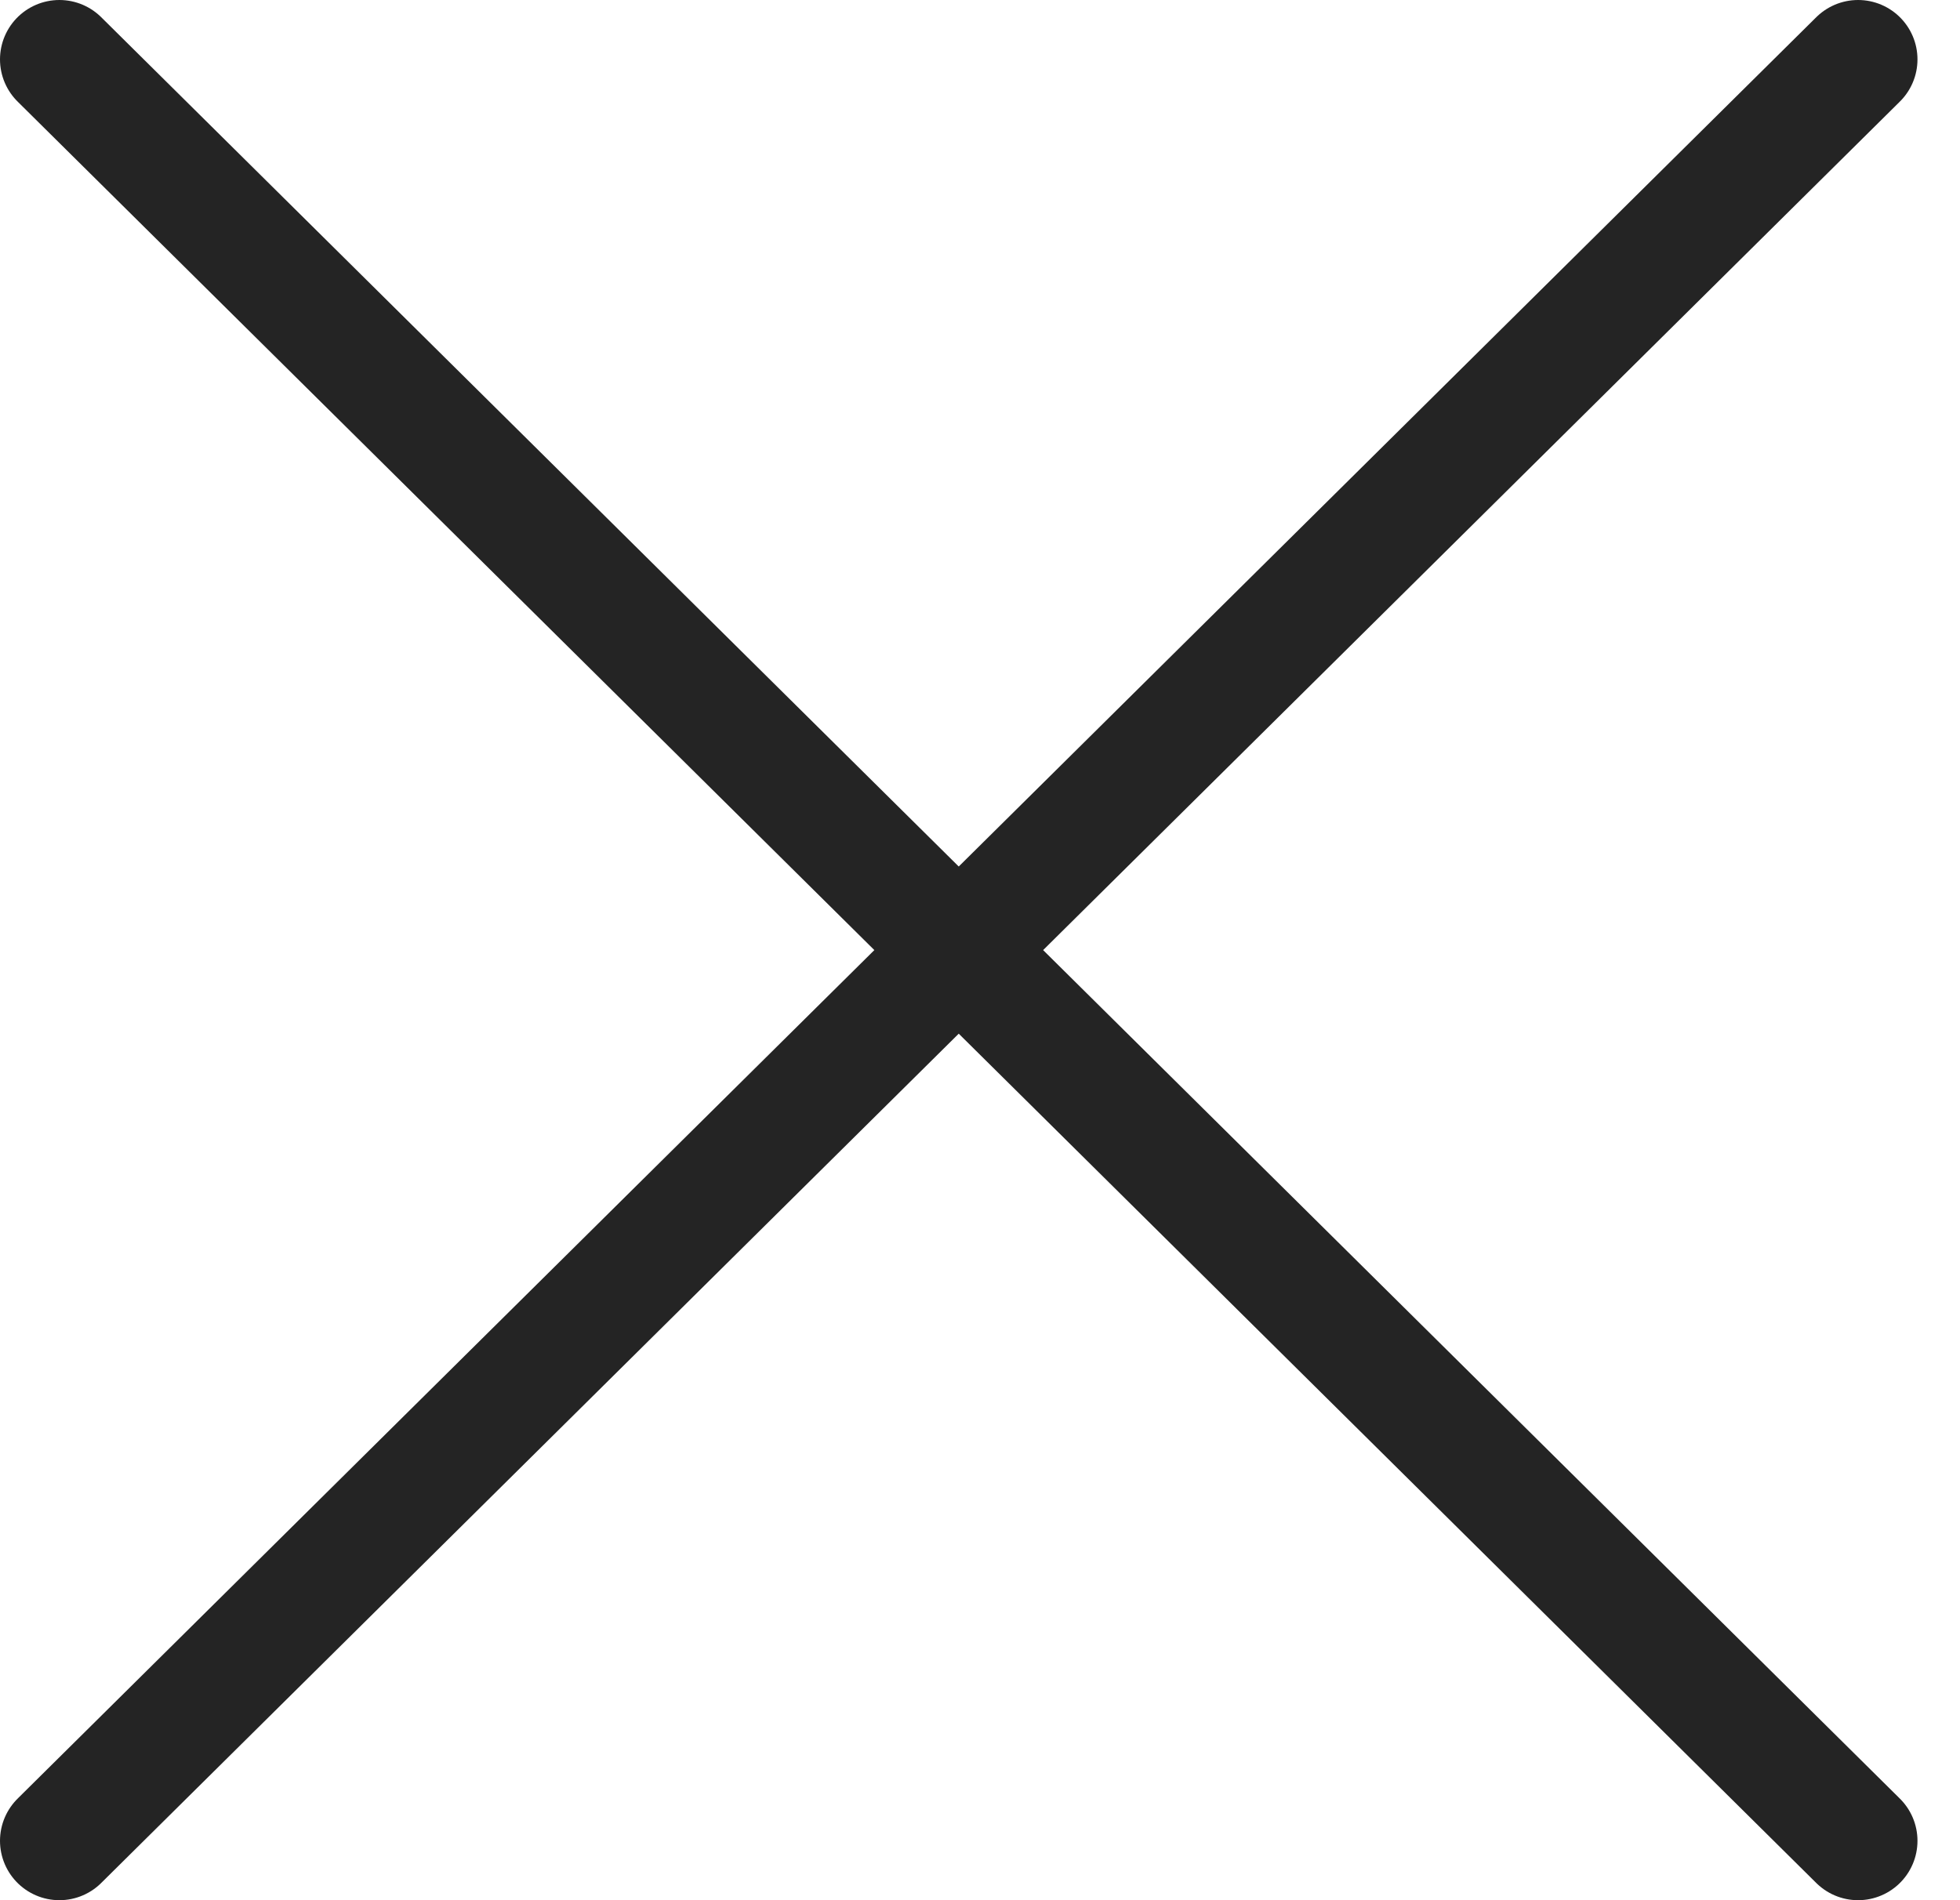
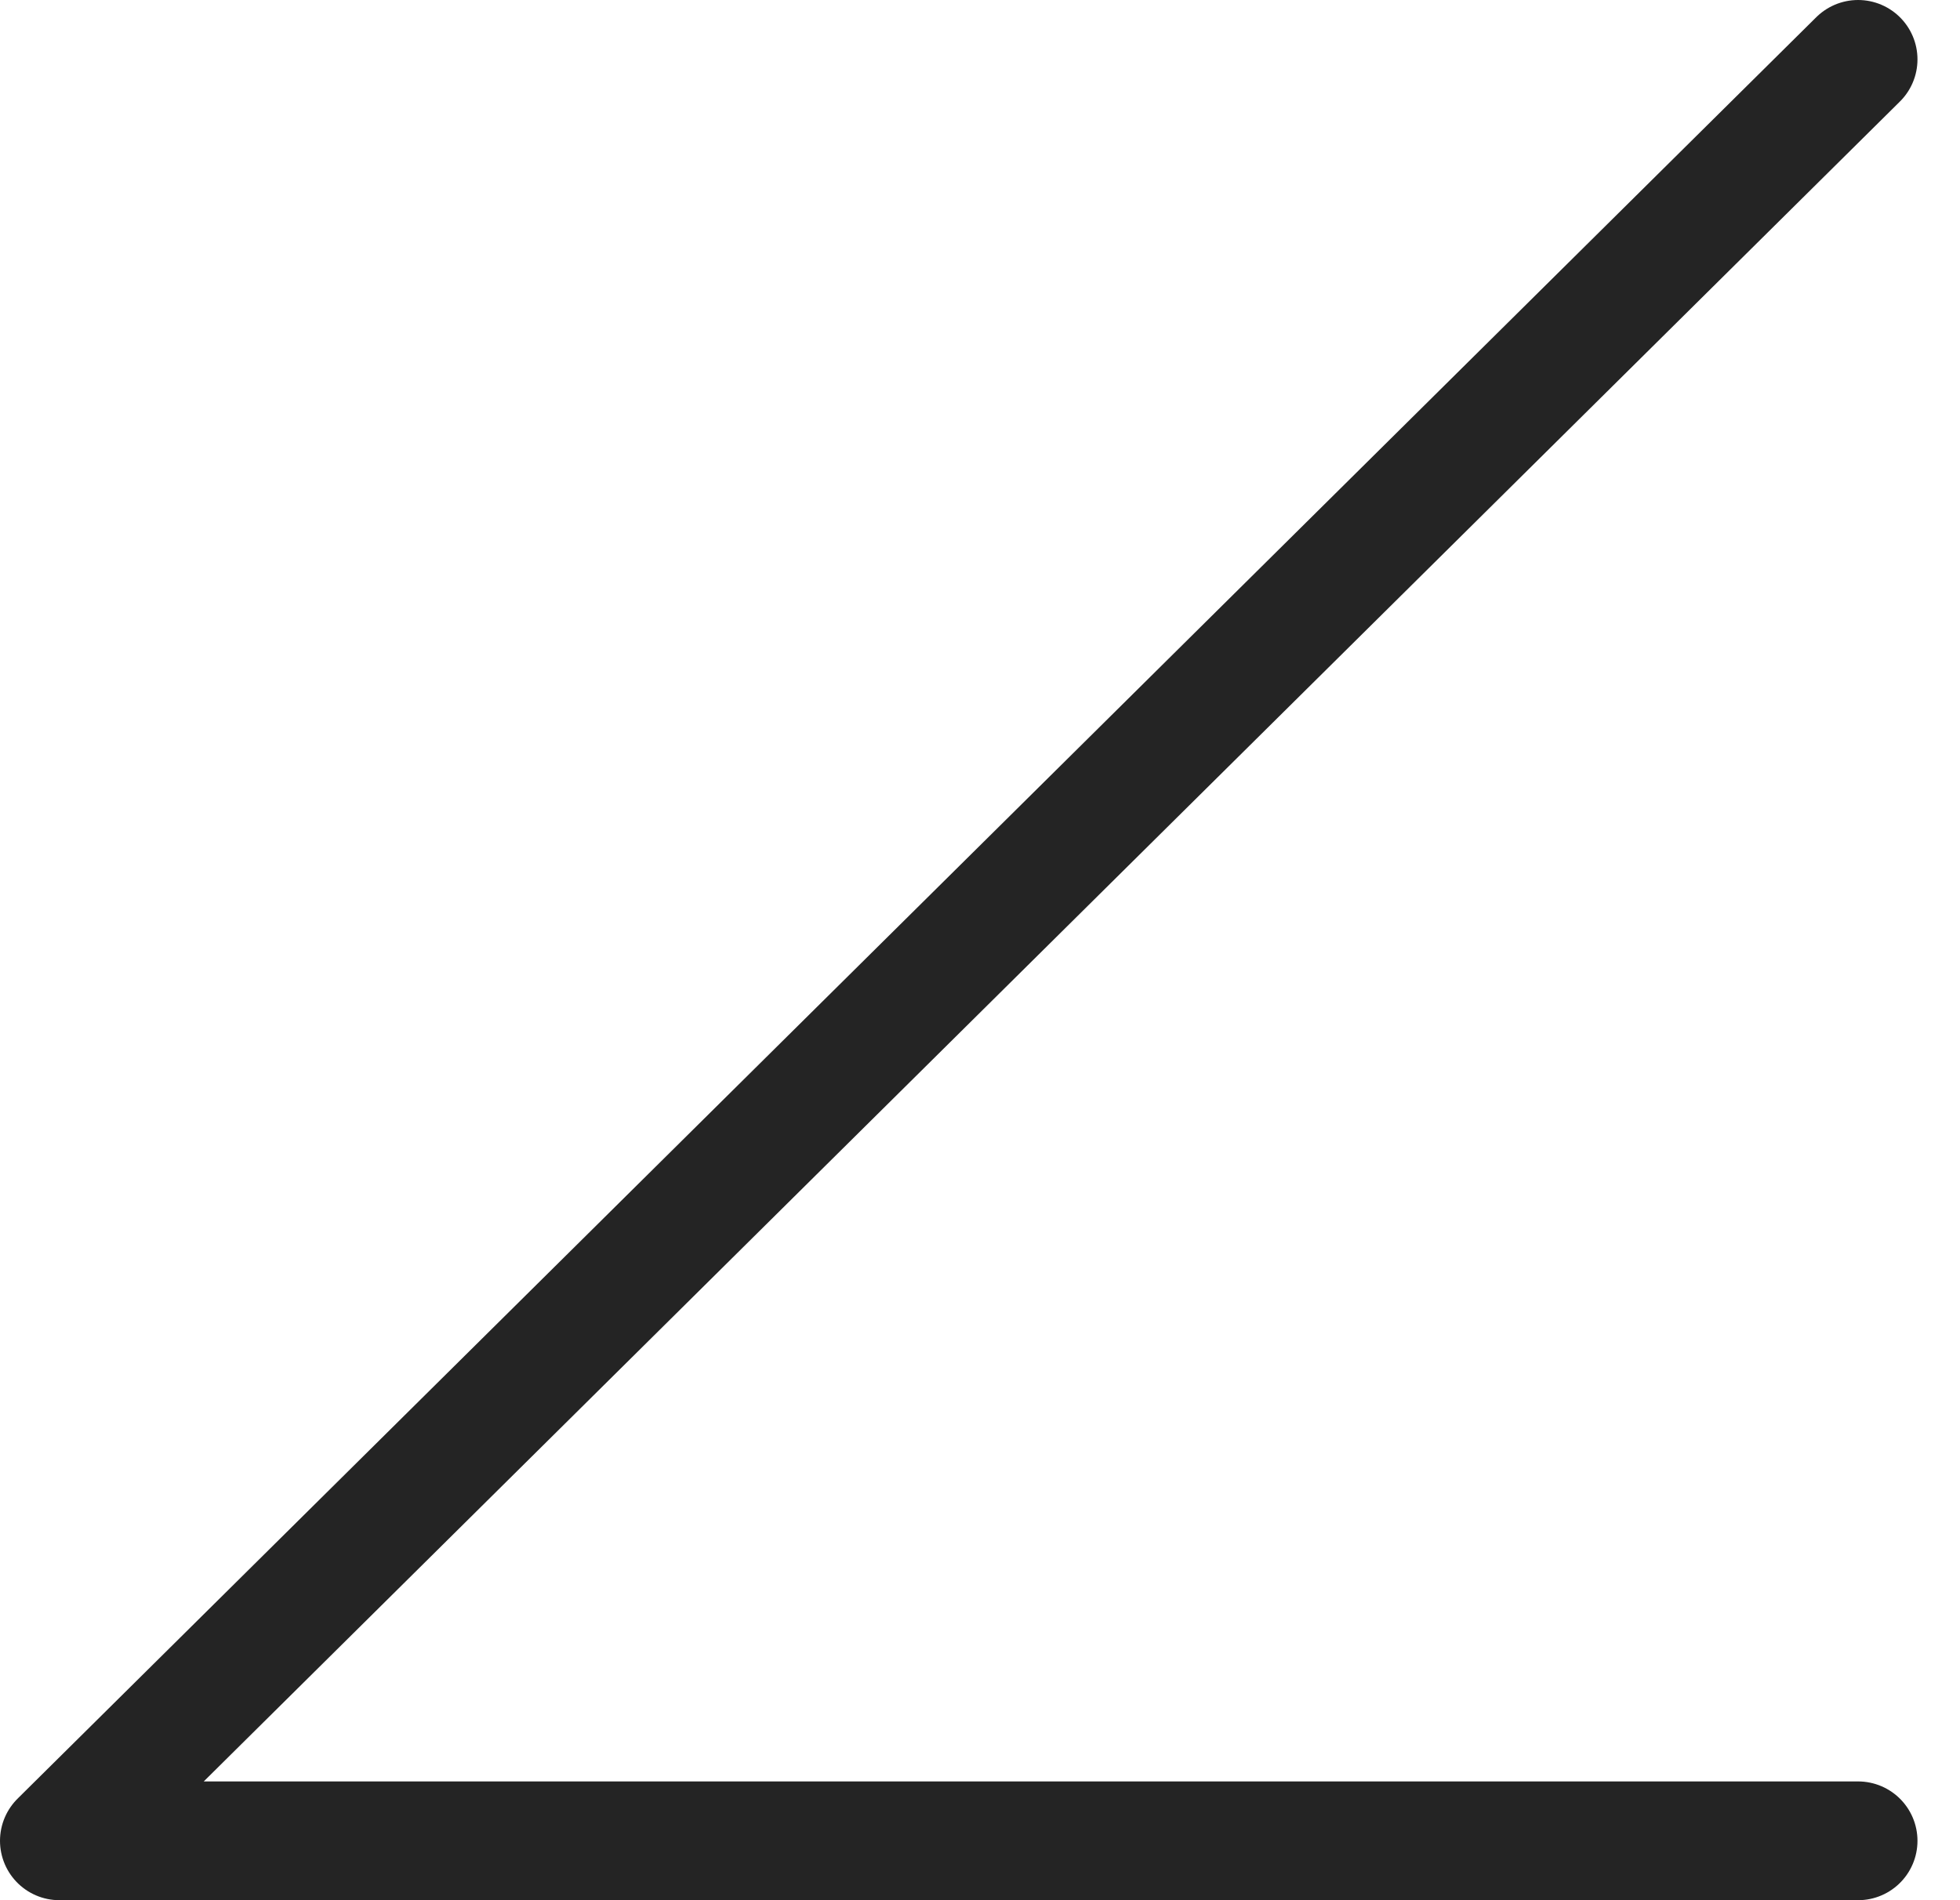
<svg xmlns="http://www.w3.org/2000/svg" width="33" height="32" viewBox="0 0 33 32" fill="none">
-   <path d="M31.284 1L1 31M1 1L31.284 31" stroke="#242424" stroke-width="2" stroke-linecap="round" stroke-linejoin="round" />
+   <path d="M31.284 1L1 31L31.284 31" stroke="#242424" stroke-width="2" stroke-linecap="round" stroke-linejoin="round" />
</svg>